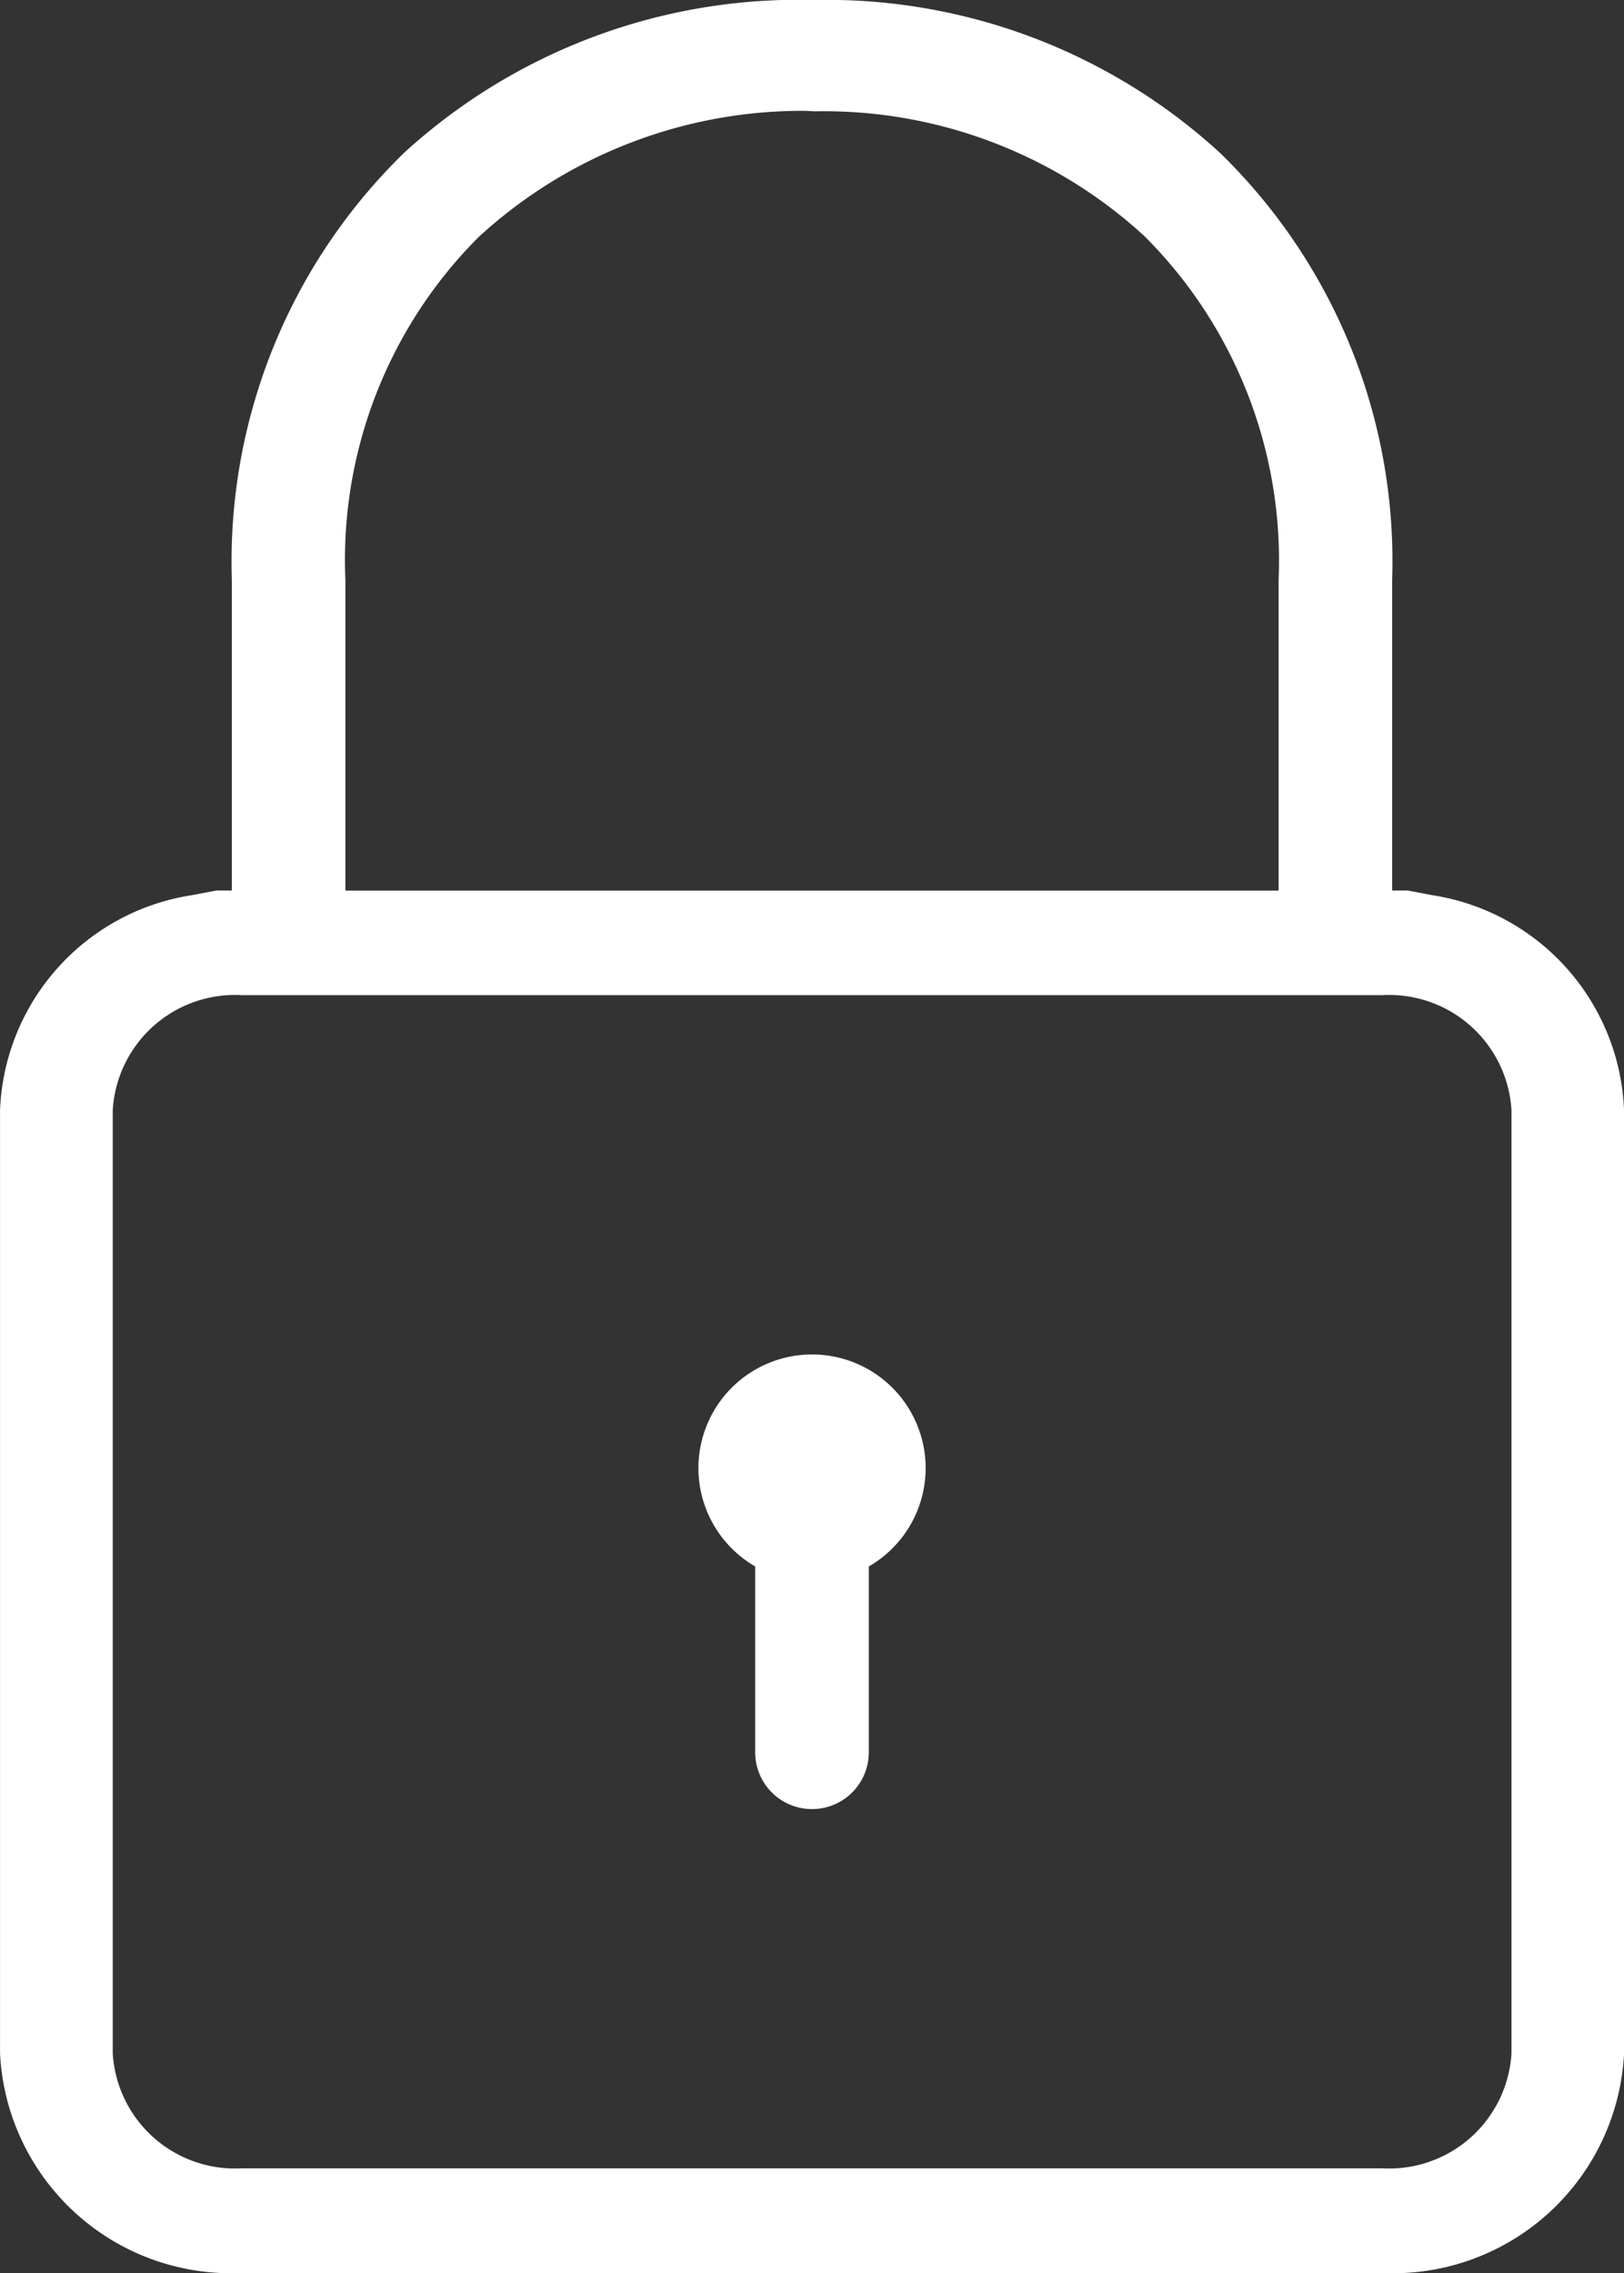
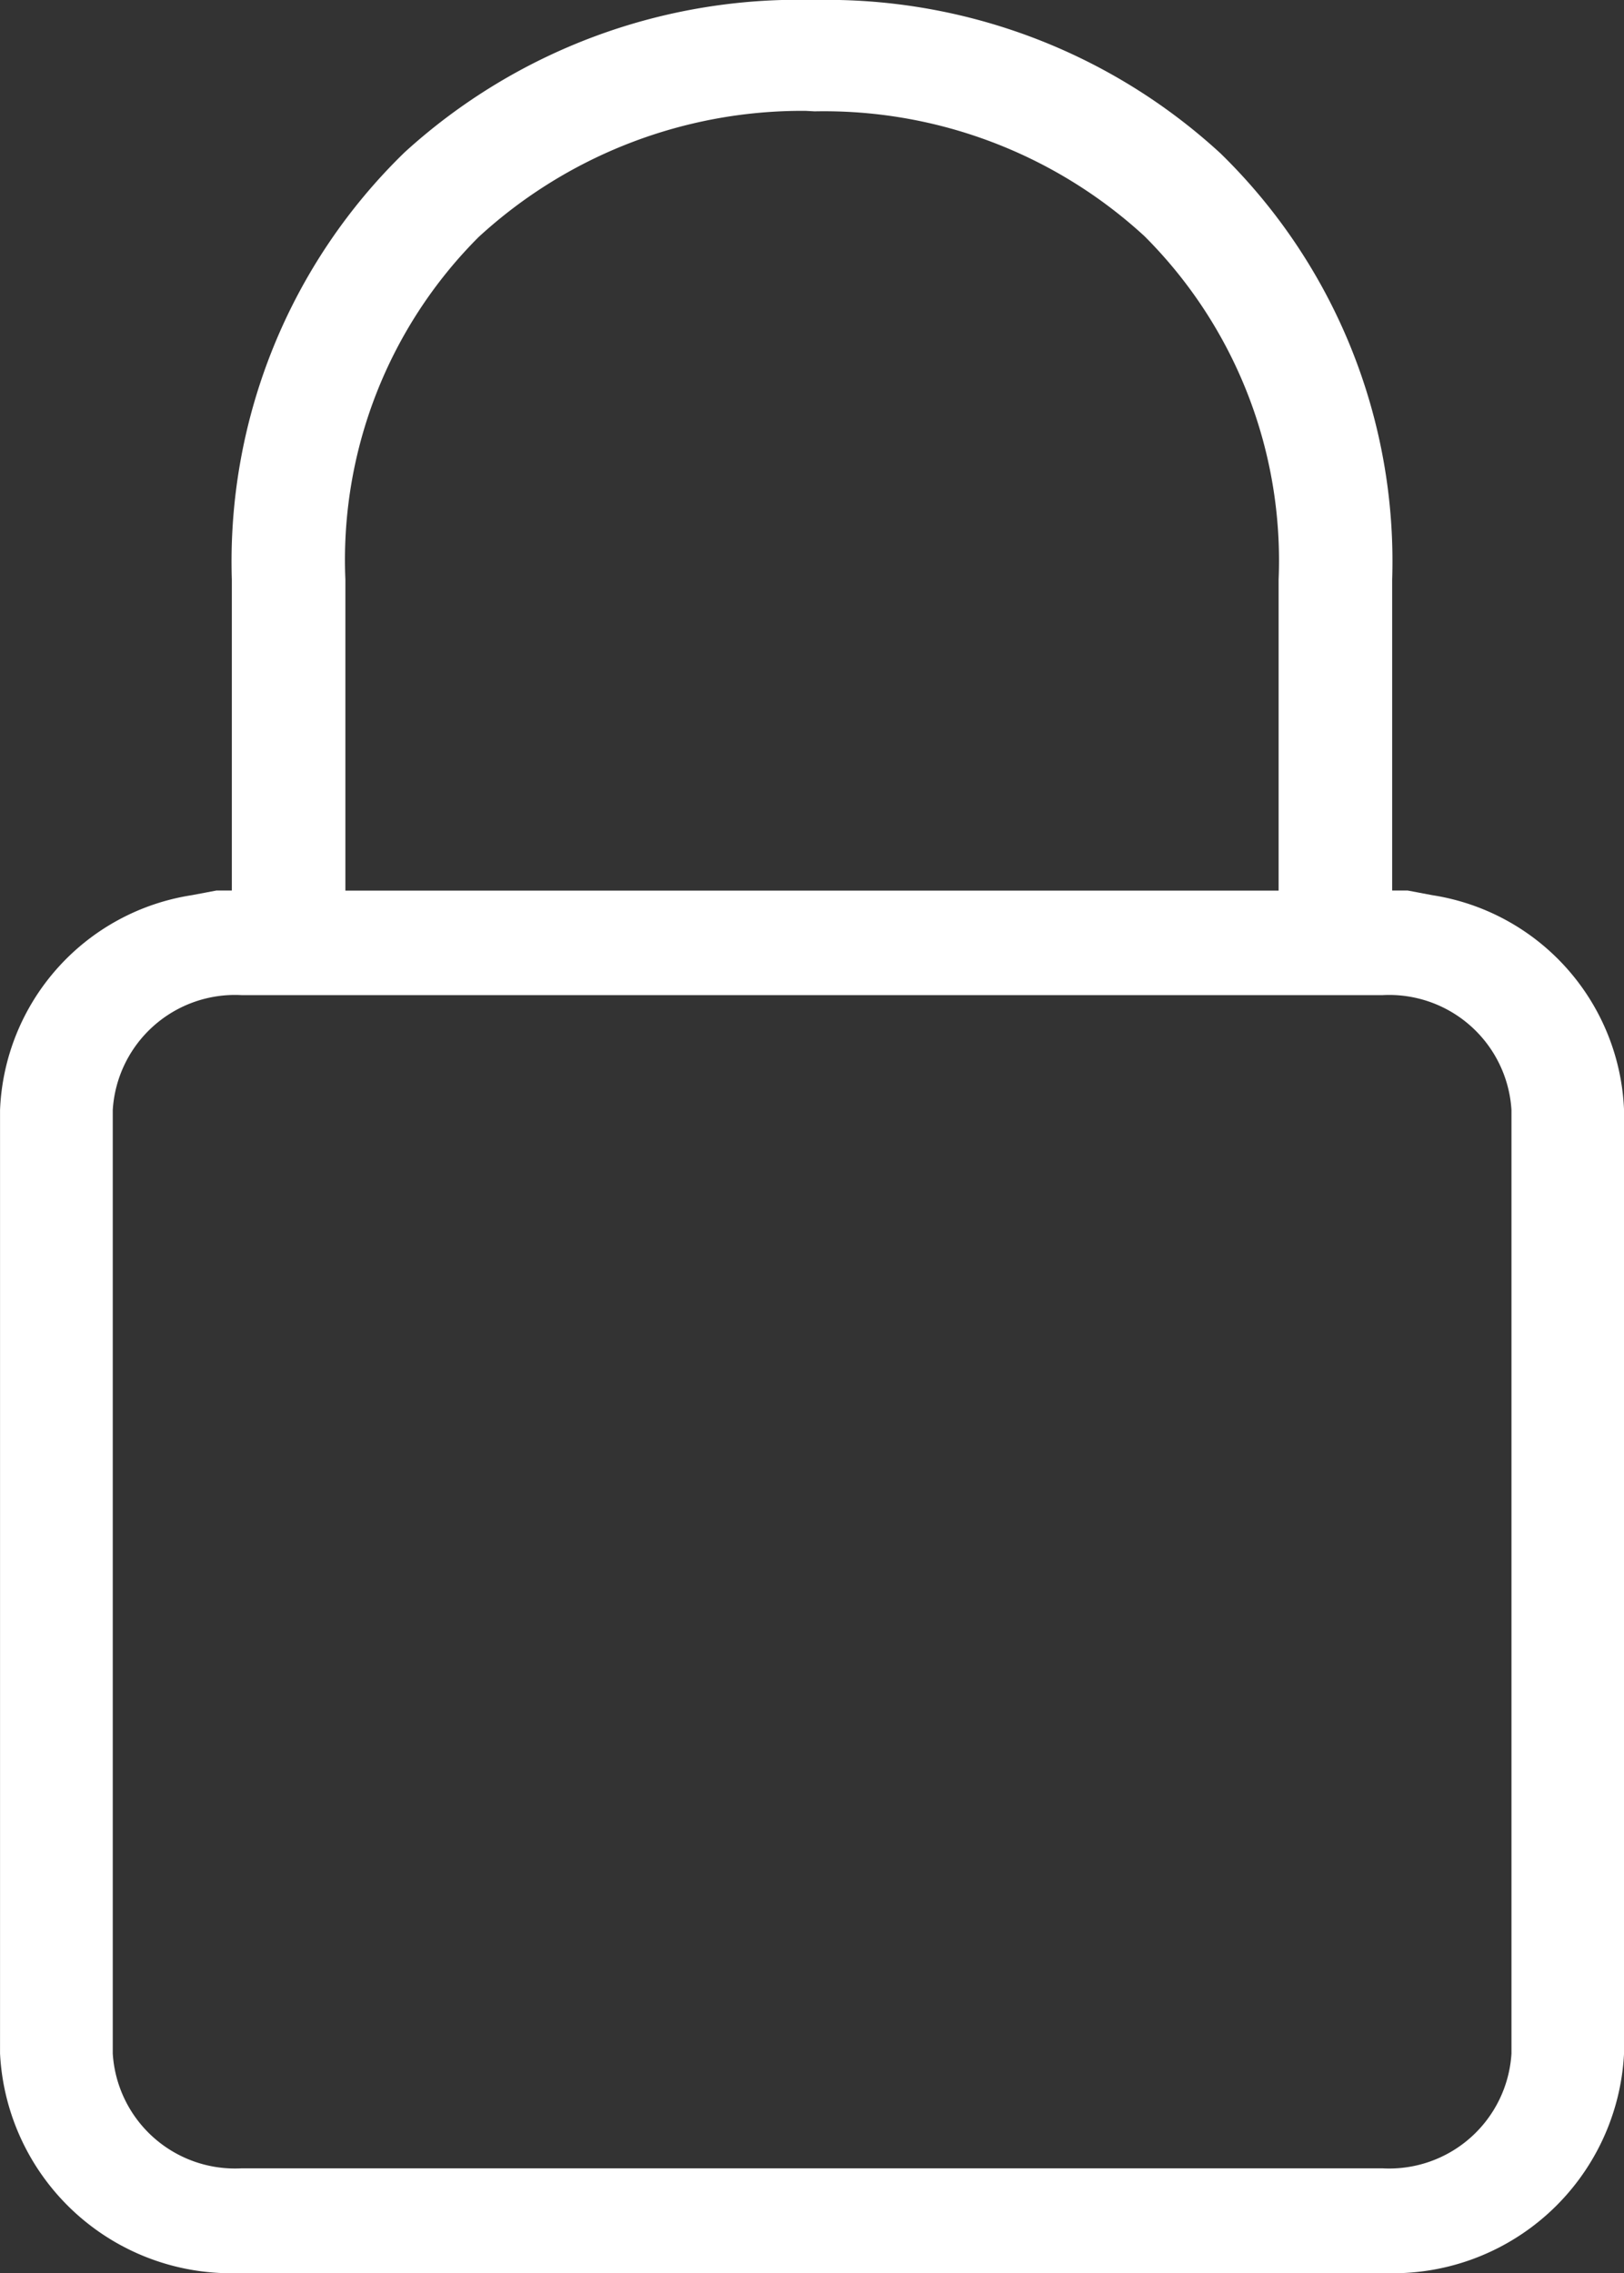
<svg xmlns="http://www.w3.org/2000/svg" width="42.661" height="59.692" viewBox="0 0 42.661 59.692">
  <rect x="0" y="0" width="42.661" height="59.692" fill="#333333" stroke="none" />
  <g id="Groupe_118" data-name="Groupe 118" transform="translate(-40.438)">
    <path id="Tracé_1595" data-name="Tracé 1595" d="M78.061,23.508h0l-.645-.122h-.407V15.22A14.96,14.96,0,0,0,72.5,4.028,15.282,15.282,0,0,0,61.832,0,15.352,15.352,0,0,0,51.067,4,14.976,14.976,0,0,0,46.528,15.22v8.166h-.405l-.644.122a5.951,5.951,0,0,0-5.04,5.643V53.927a6.078,6.078,0,0,0,6.337,5.765H76.764A6.077,6.077,0,0,0,83.1,53.927V29.151A5.951,5.951,0,0,0,78.061,23.508ZM49.511,15.22a11.989,11.989,0,0,1,3.5-8.995,12.563,12.563,0,0,1,8.58-3.314H61.6l.237.013A12.441,12.441,0,0,1,70.5,6.2a12.033,12.033,0,0,1,3.526,9.023v8.166H49.511ZM80.143,53.927a3.217,3.217,0,0,1-3.379,3.016H46.775A3.217,3.217,0,0,1,43.4,53.927V29.151a3.217,3.217,0,0,1,3.379-3.018H76.764a3.218,3.218,0,0,1,3.379,3.018Z" fill="#fff" />
-     <path id="Tracé_1596" data-name="Tracé 1596" d="M130.544,168.915a2.983,2.983,0,0,0-1.493,5.566v4.88a1.492,1.492,0,1,0,2.985,0v-4.879a2.983,2.983,0,0,0-1.492-5.567Z" transform="translate(-68.775 -133.345)" fill="#fff" />
  </g>
</svg>